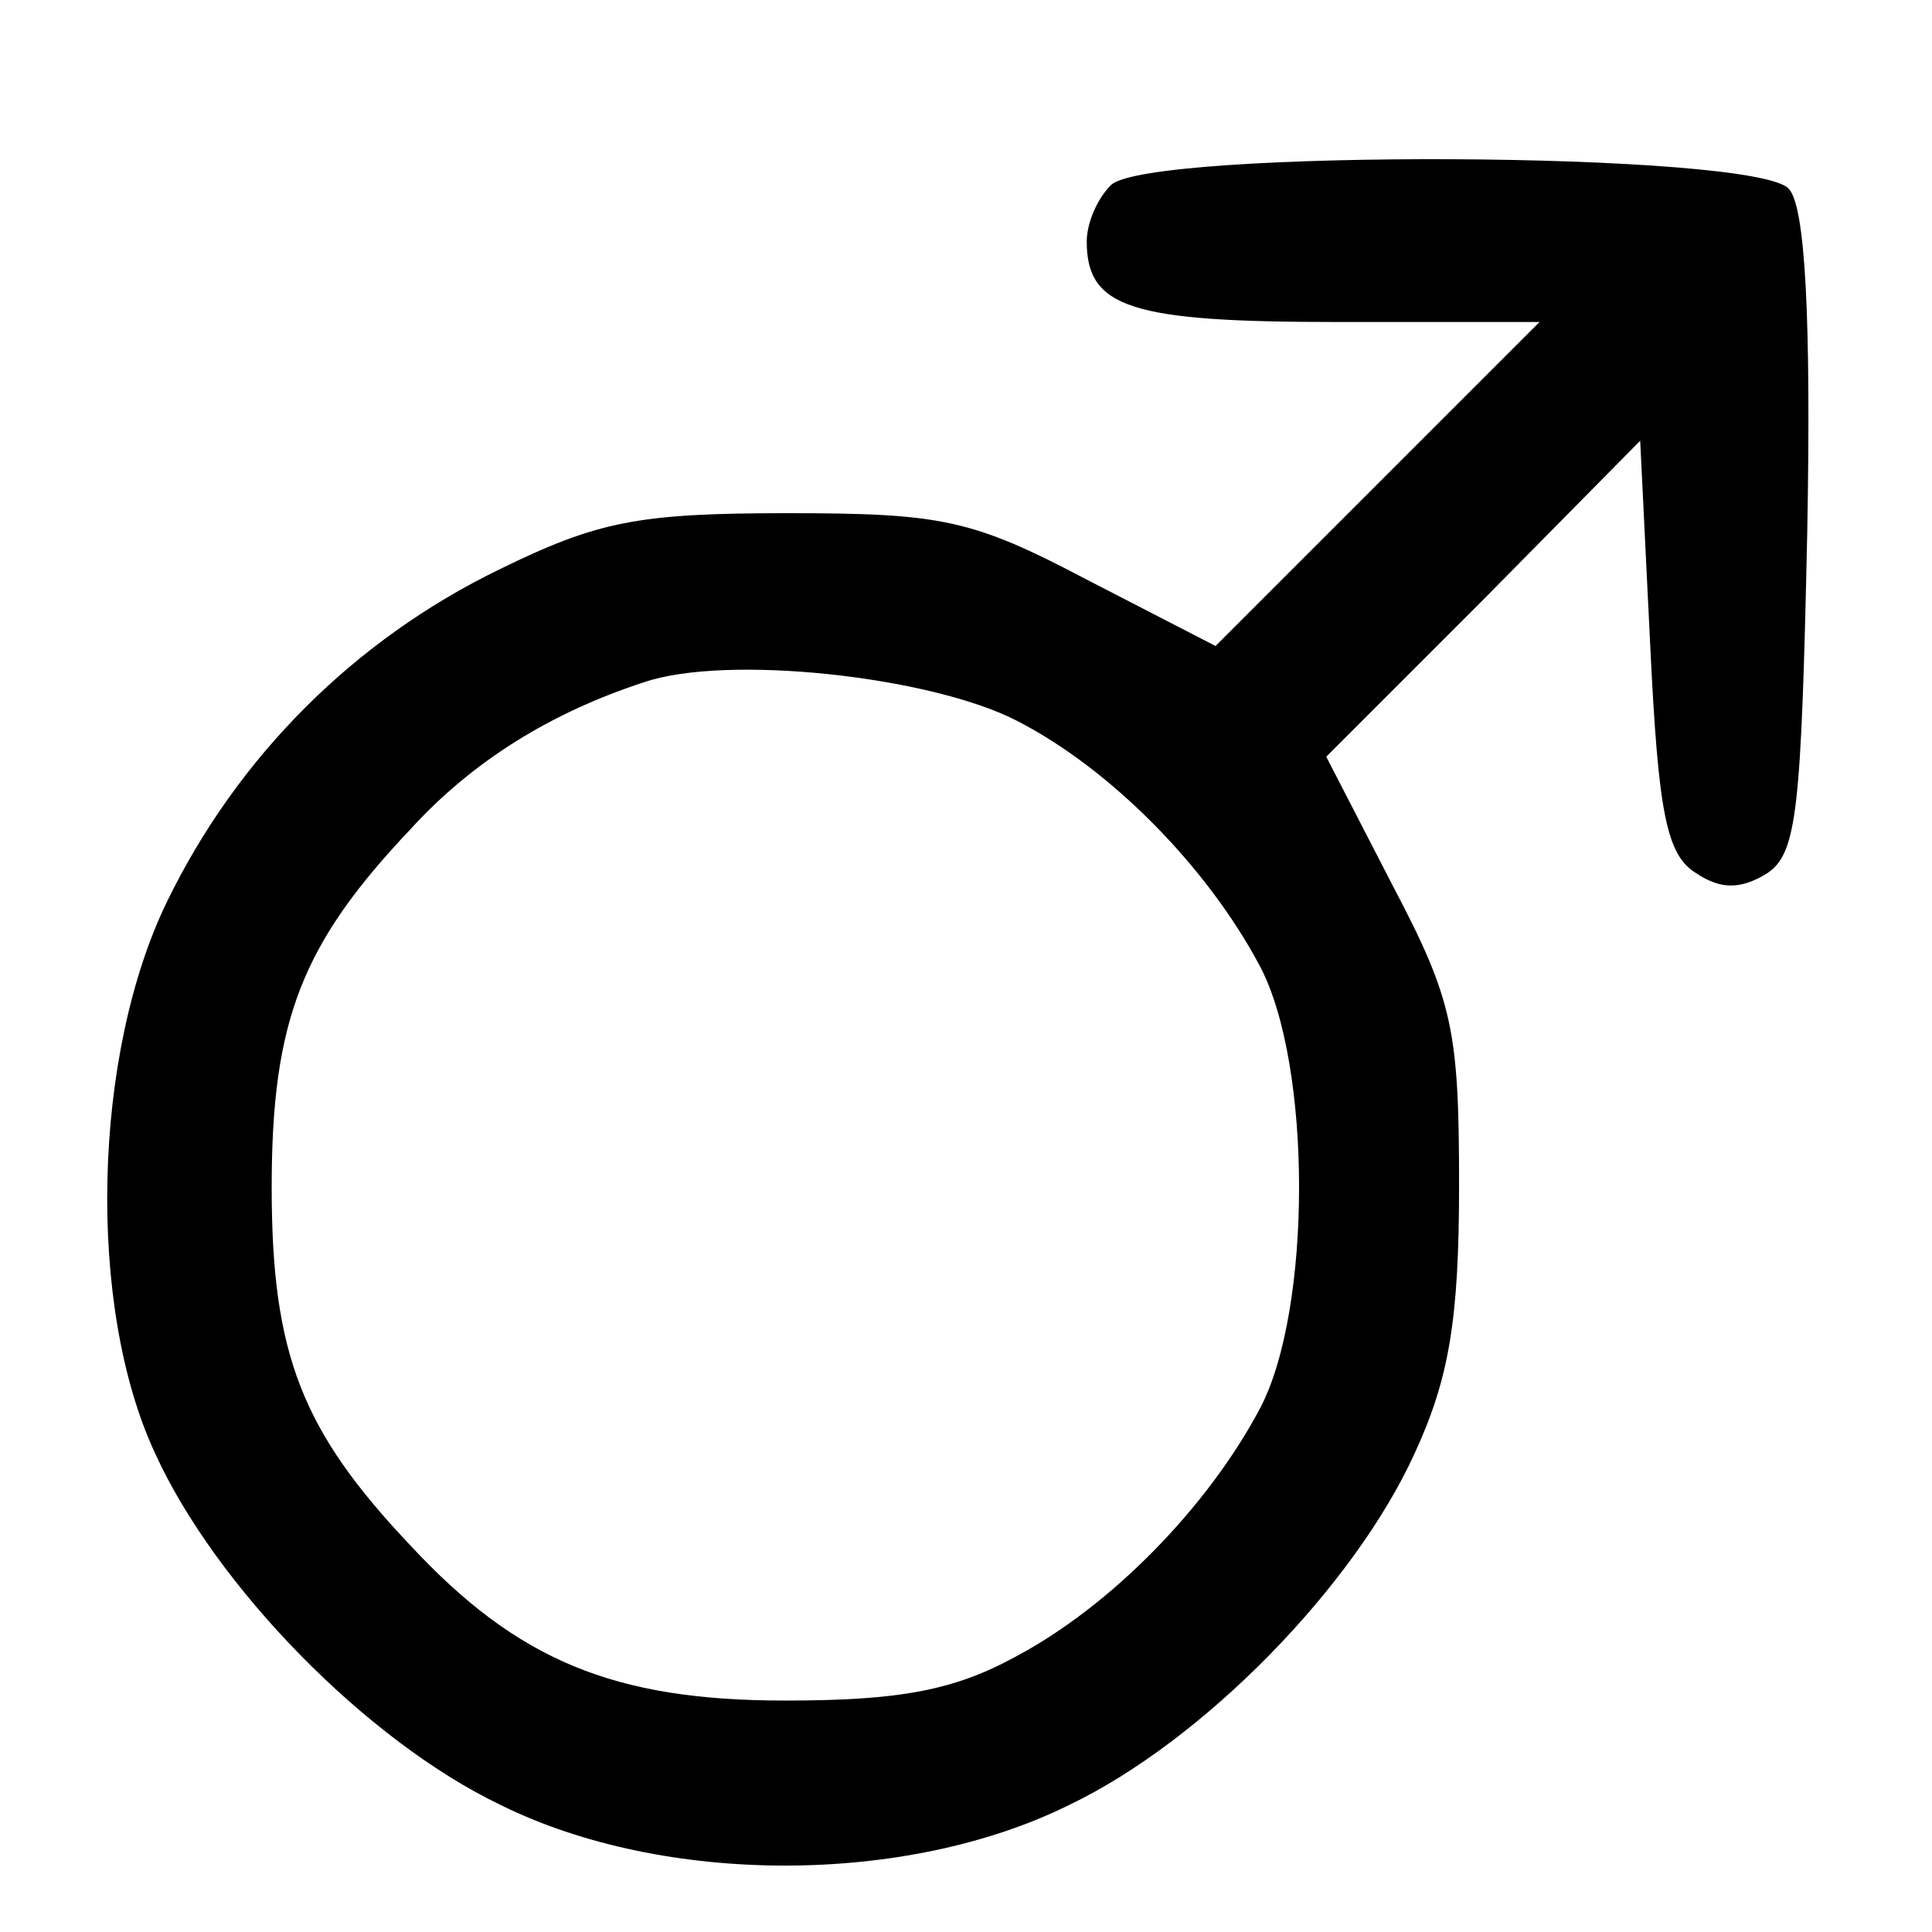
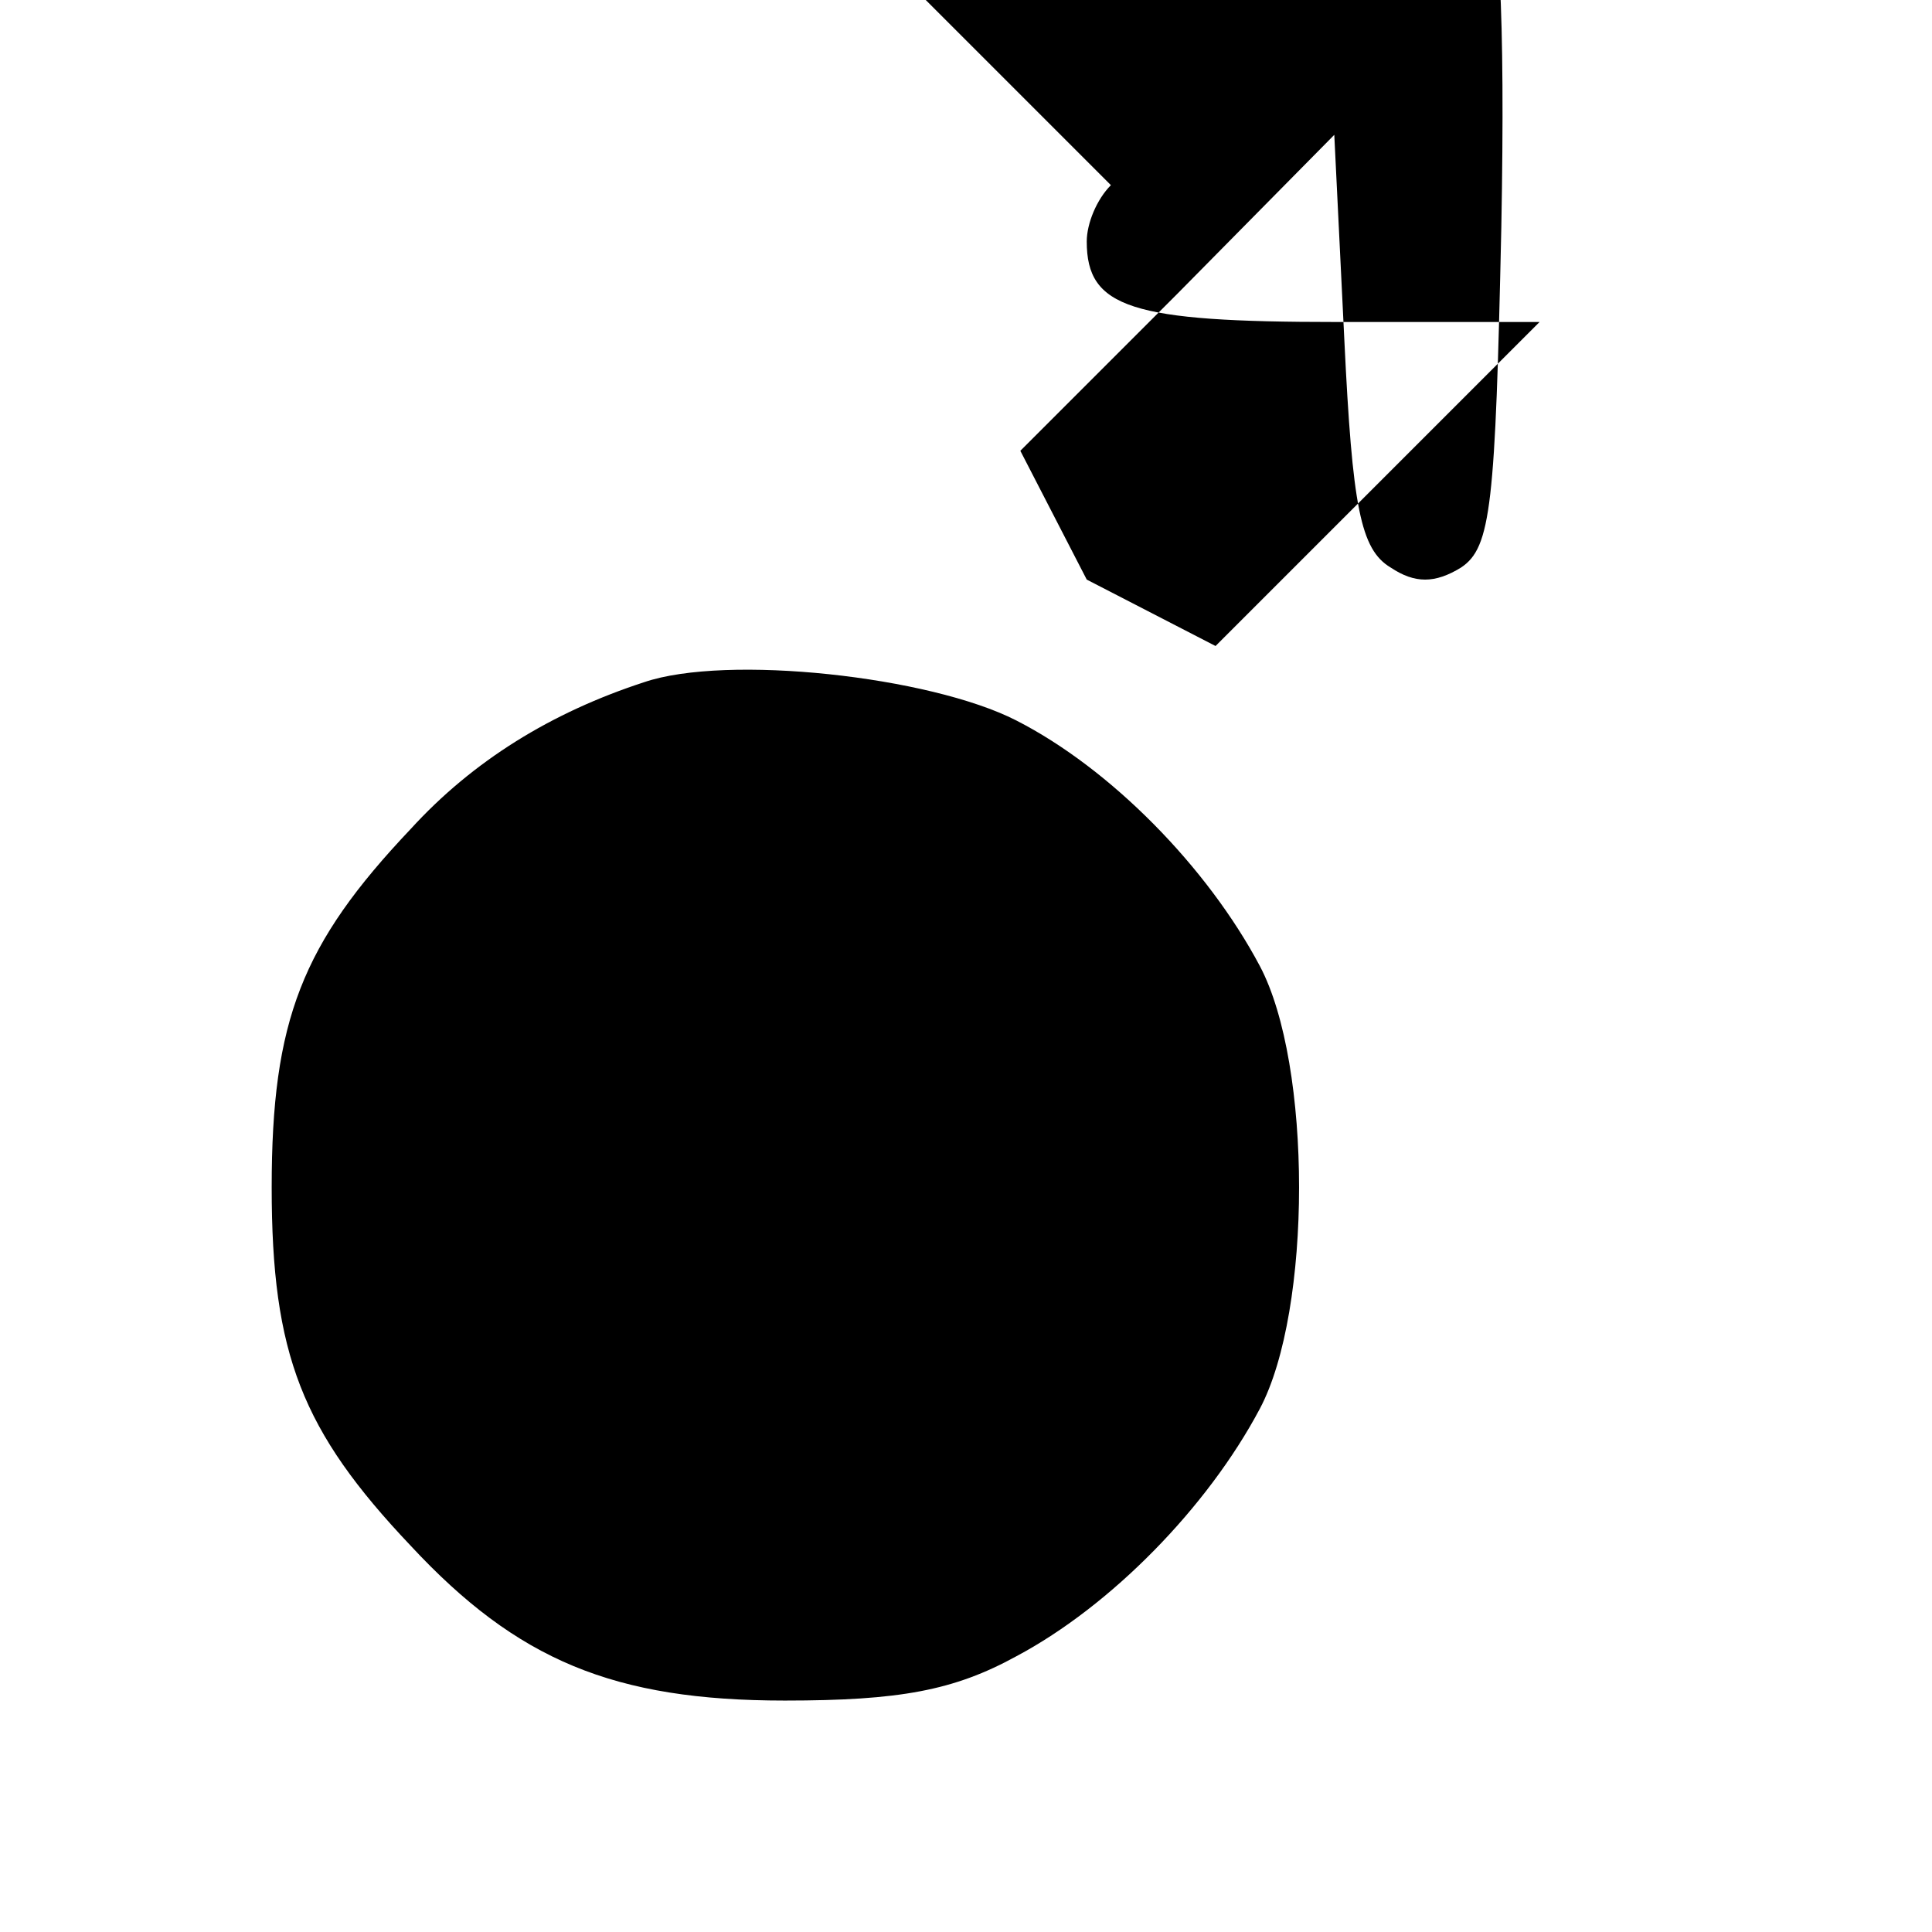
<svg xmlns="http://www.w3.org/2000/svg" width="96pt" height="96pt" viewBox="0 0 96 96" preserveAspectRatio="xMidYMid meet">
  <g transform="translate(0,96) scale(0.1,-0.1)" fill="#000000" stroke="none">
-     <path d="M552 868 c-7 -7 -12 -19 -12 -28 0 -33 22 -40 124 -40 l101 0 -80 -80 -81 -81 -64 33 c-57 30 -72 33 -149 33 -74 0 -94 -4 -143 -28 -72 -35 -130 -93 -165 -165 -37 -76 -40 -201 -6 -274 30 -66 105 -143 172 -175 81 -40 201 -40 282 0 67 32 142 109 172 175 17 37 22 66 22 133 0 77 -3 92 -33 149 l-33 64 78 78 78 79 5 -102 c4 -83 8 -104 23 -113 12 -8 22 -8 35 0 15 10 17 31 20 169 2 107 -1 162 -9 171 -15 19 -319 20 -337 2z m-47 -266 c47 -24 95 -73 121 -122 26 -49 26 -171 0 -220 -26 -49 -74 -98 -121 -123 -31 -17 -58 -22 -115 -22 -85 0 -133 20 -186 77 -54 57 -69 95 -69 178 0 83 15 121 69 178 31 34 70 58 116 73 41 14 142 3 185 -19z" />
+     <path d="M552 868 c-7 -7 -12 -19 -12 -28 0 -33 22 -40 124 -40 l101 0 -80 -80 -81 -81 -64 33 l-33 64 78 78 78 79 5 -102 c4 -83 8 -104 23 -113 12 -8 22 -8 35 0 15 10 17 31 20 169 2 107 -1 162 -9 171 -15 19 -319 20 -337 2z m-47 -266 c47 -24 95 -73 121 -122 26 -49 26 -171 0 -220 -26 -49 -74 -98 -121 -123 -31 -17 -58 -22 -115 -22 -85 0 -133 20 -186 77 -54 57 -69 95 -69 178 0 83 15 121 69 178 31 34 70 58 116 73 41 14 142 3 185 -19z" />
  </g>
</svg>